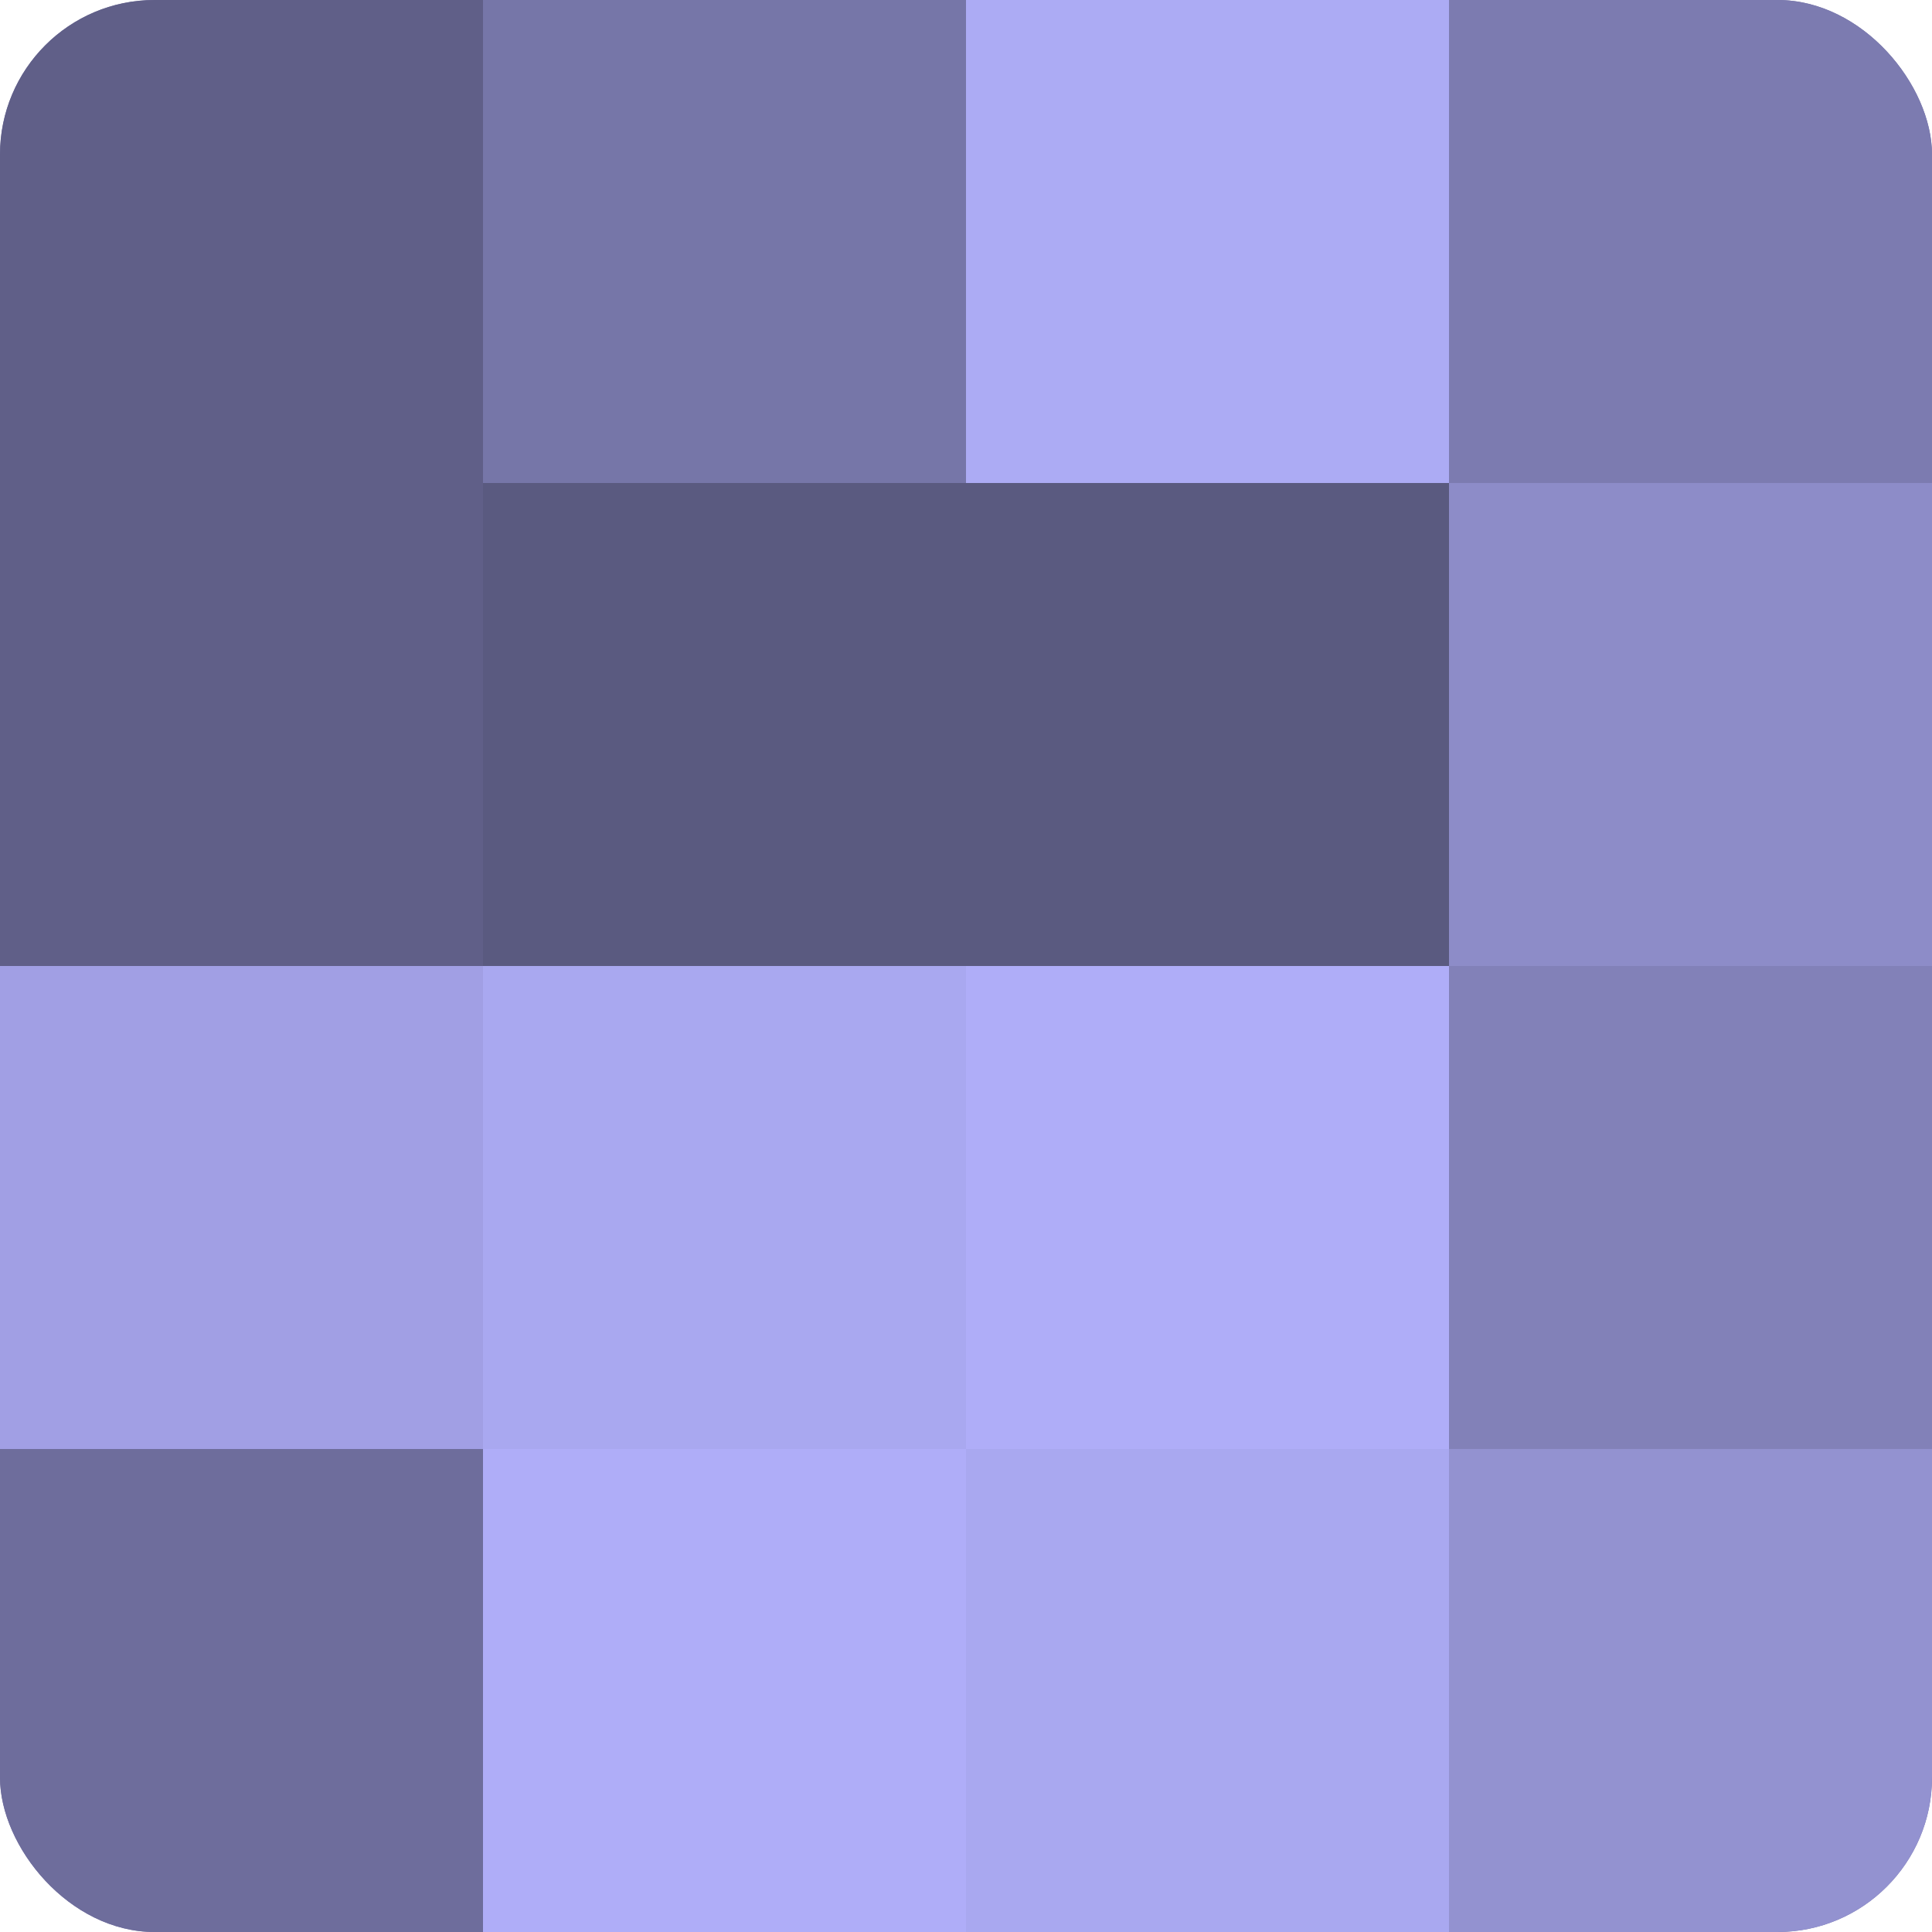
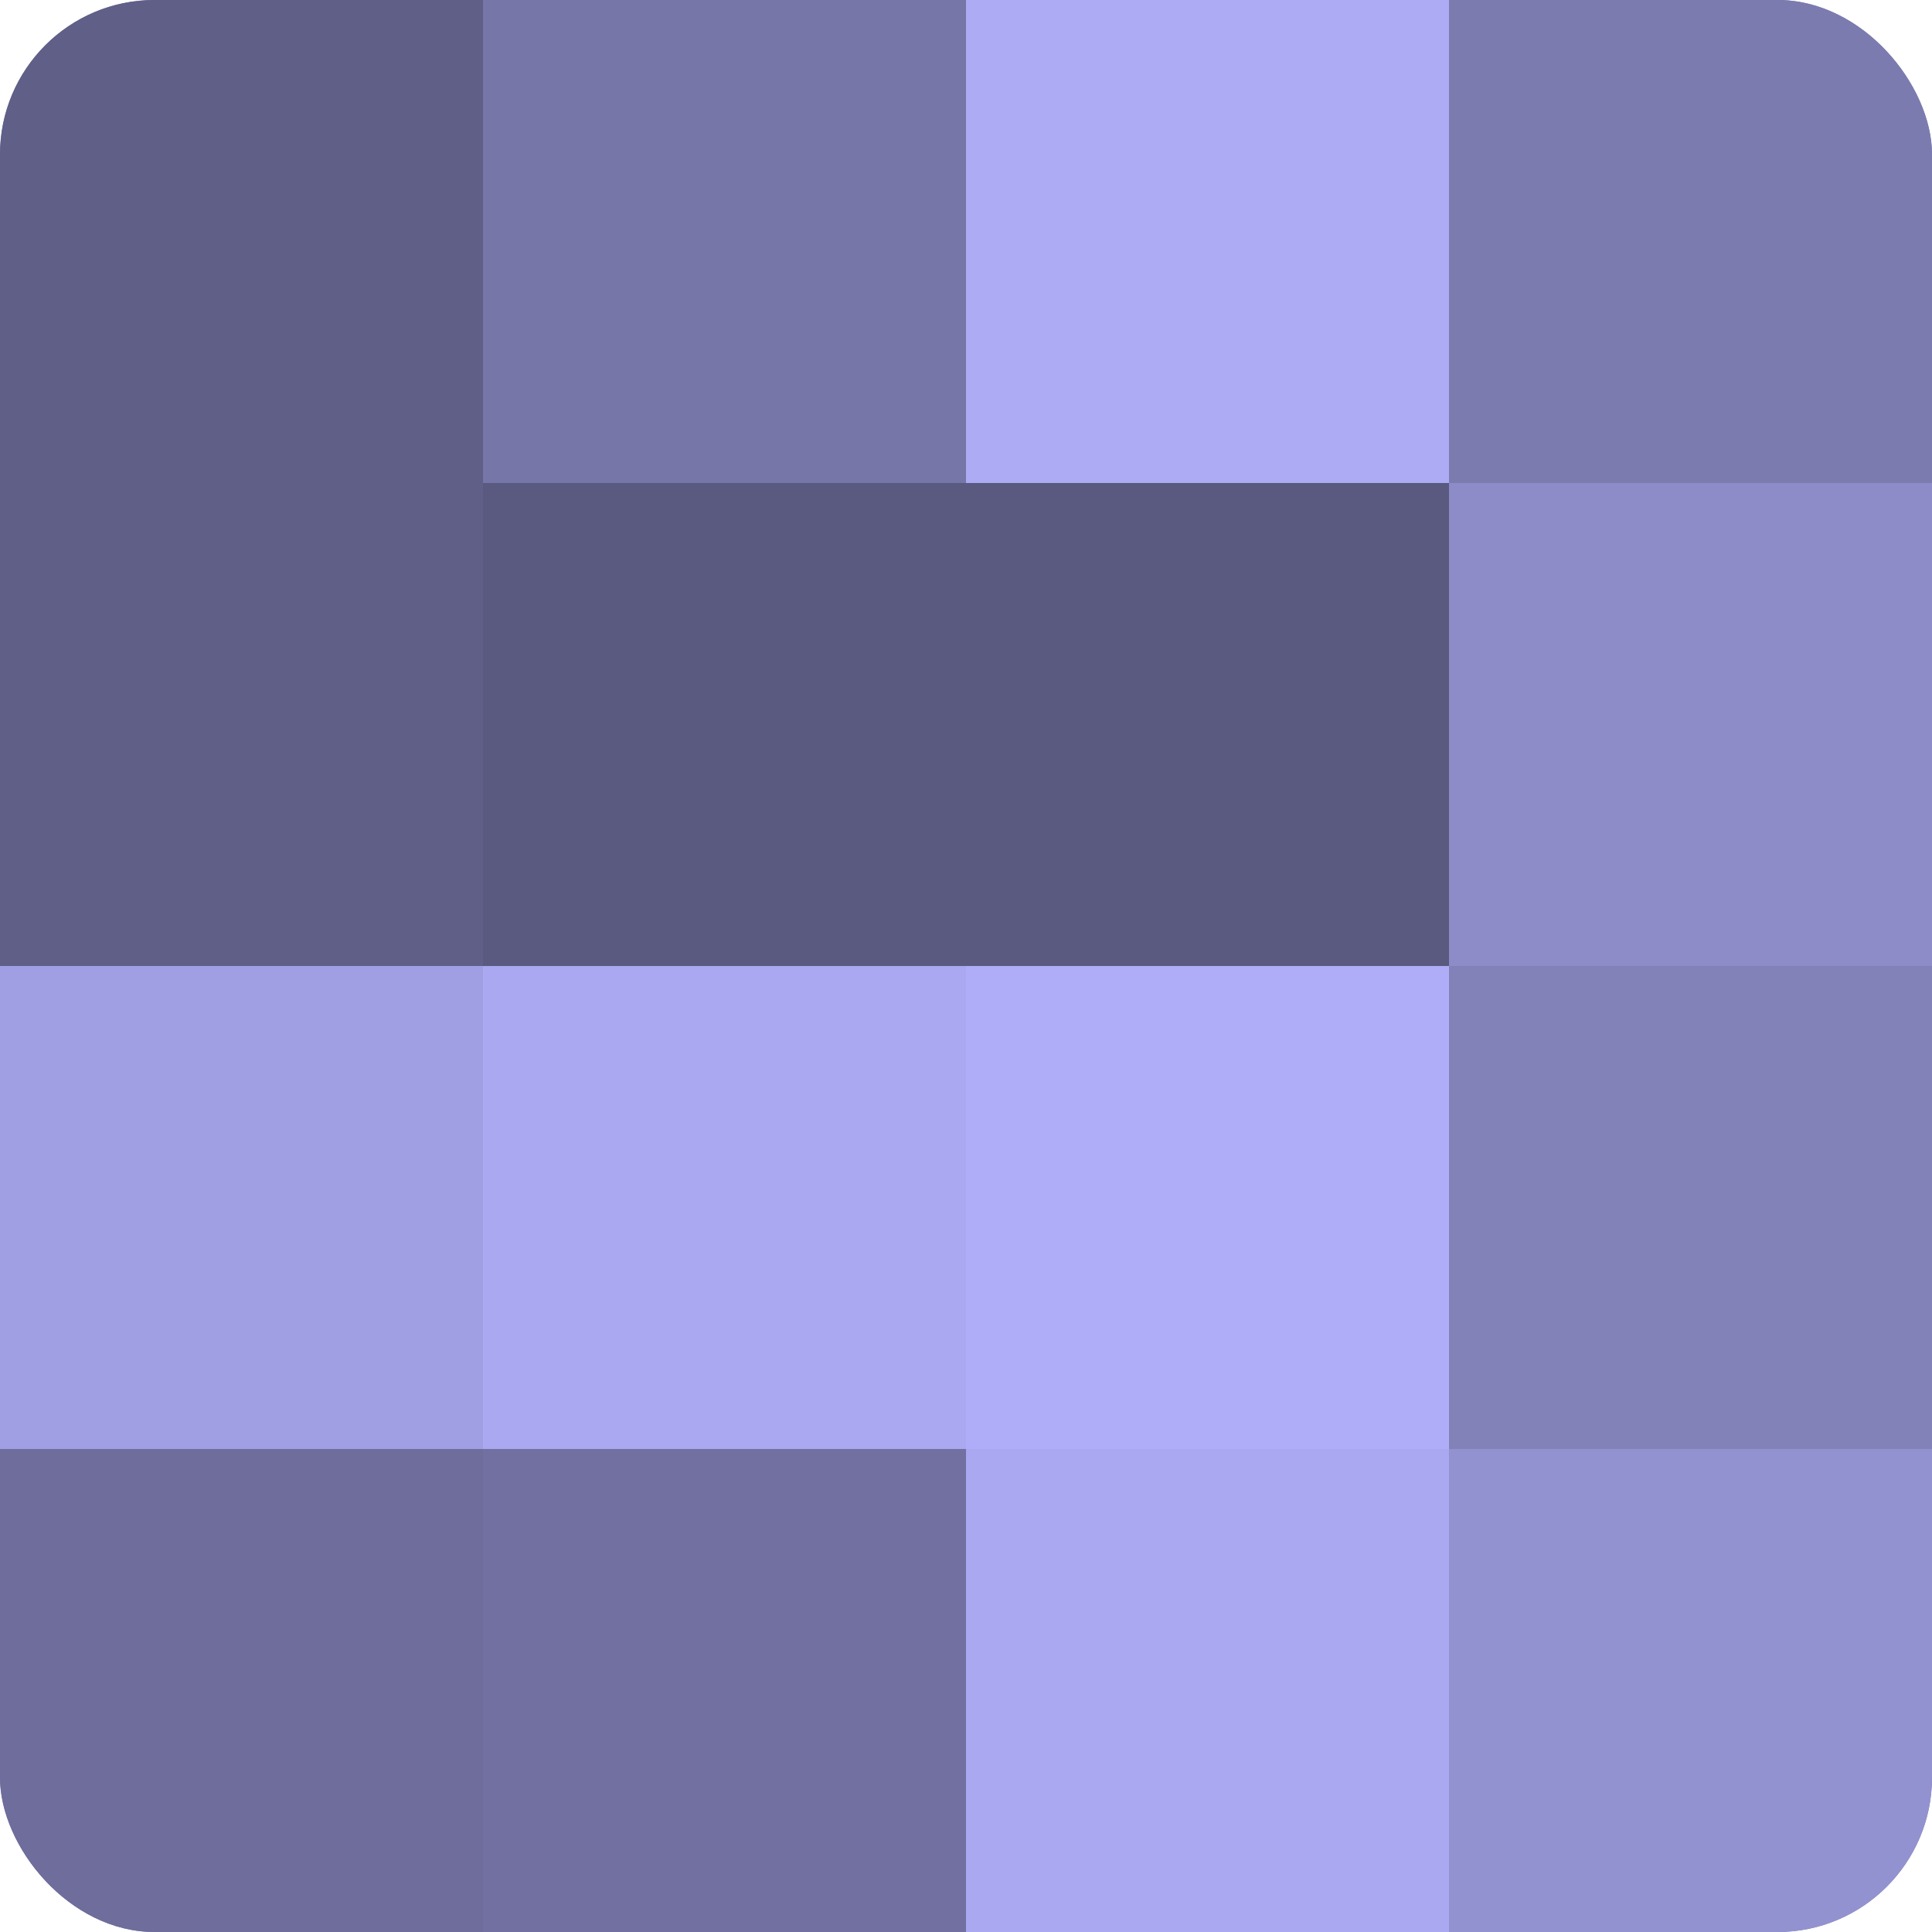
<svg xmlns="http://www.w3.org/2000/svg" width="60" height="60" viewBox="0 0 100 100" preserveAspectRatio="xMidYMid meet">
  <defs>
    <clipPath id="c" width="100" height="100">
      <rect width="100" height="100" rx="8" ry="8" />
    </clipPath>
  </defs>
  <g clip-path="url(#c)">
    <rect width="100" height="100" fill="#7170a0" />
    <rect width="25" height="25" fill="#605f88" />
    <rect y="25" width="25" height="25" fill="#605f88" />
    <rect y="50" width="25" height="25" fill="#a19fe4" />
    <rect y="75" width="25" height="25" fill="#6e6d9c" />
    <rect x="25" width="25" height="25" fill="#7676a8" />
    <rect x="25" y="25" width="25" height="25" fill="#5a5a80" />
    <rect x="25" y="50" width="25" height="25" fill="#a9a8f0" />
-     <rect x="25" y="75" width="25" height="25" fill="#afadf8" />
    <rect x="50" width="25" height="25" fill="#acabf4" />
    <rect x="50" y="25" width="25" height="25" fill="#5a5a80" />
    <rect x="50" y="50" width="25" height="25" fill="#afadf8" />
    <rect x="50" y="75" width="25" height="25" fill="#a9a8f0" />
    <rect x="75" width="25" height="25" fill="#7c7bb0" />
    <rect x="75" y="25" width="25" height="25" fill="#8d8cc8" />
    <rect x="75" y="50" width="25" height="25" fill="#8281b8" />
    <rect x="75" y="75" width="25" height="25" fill="#9392d0" />
  </g>
</svg>